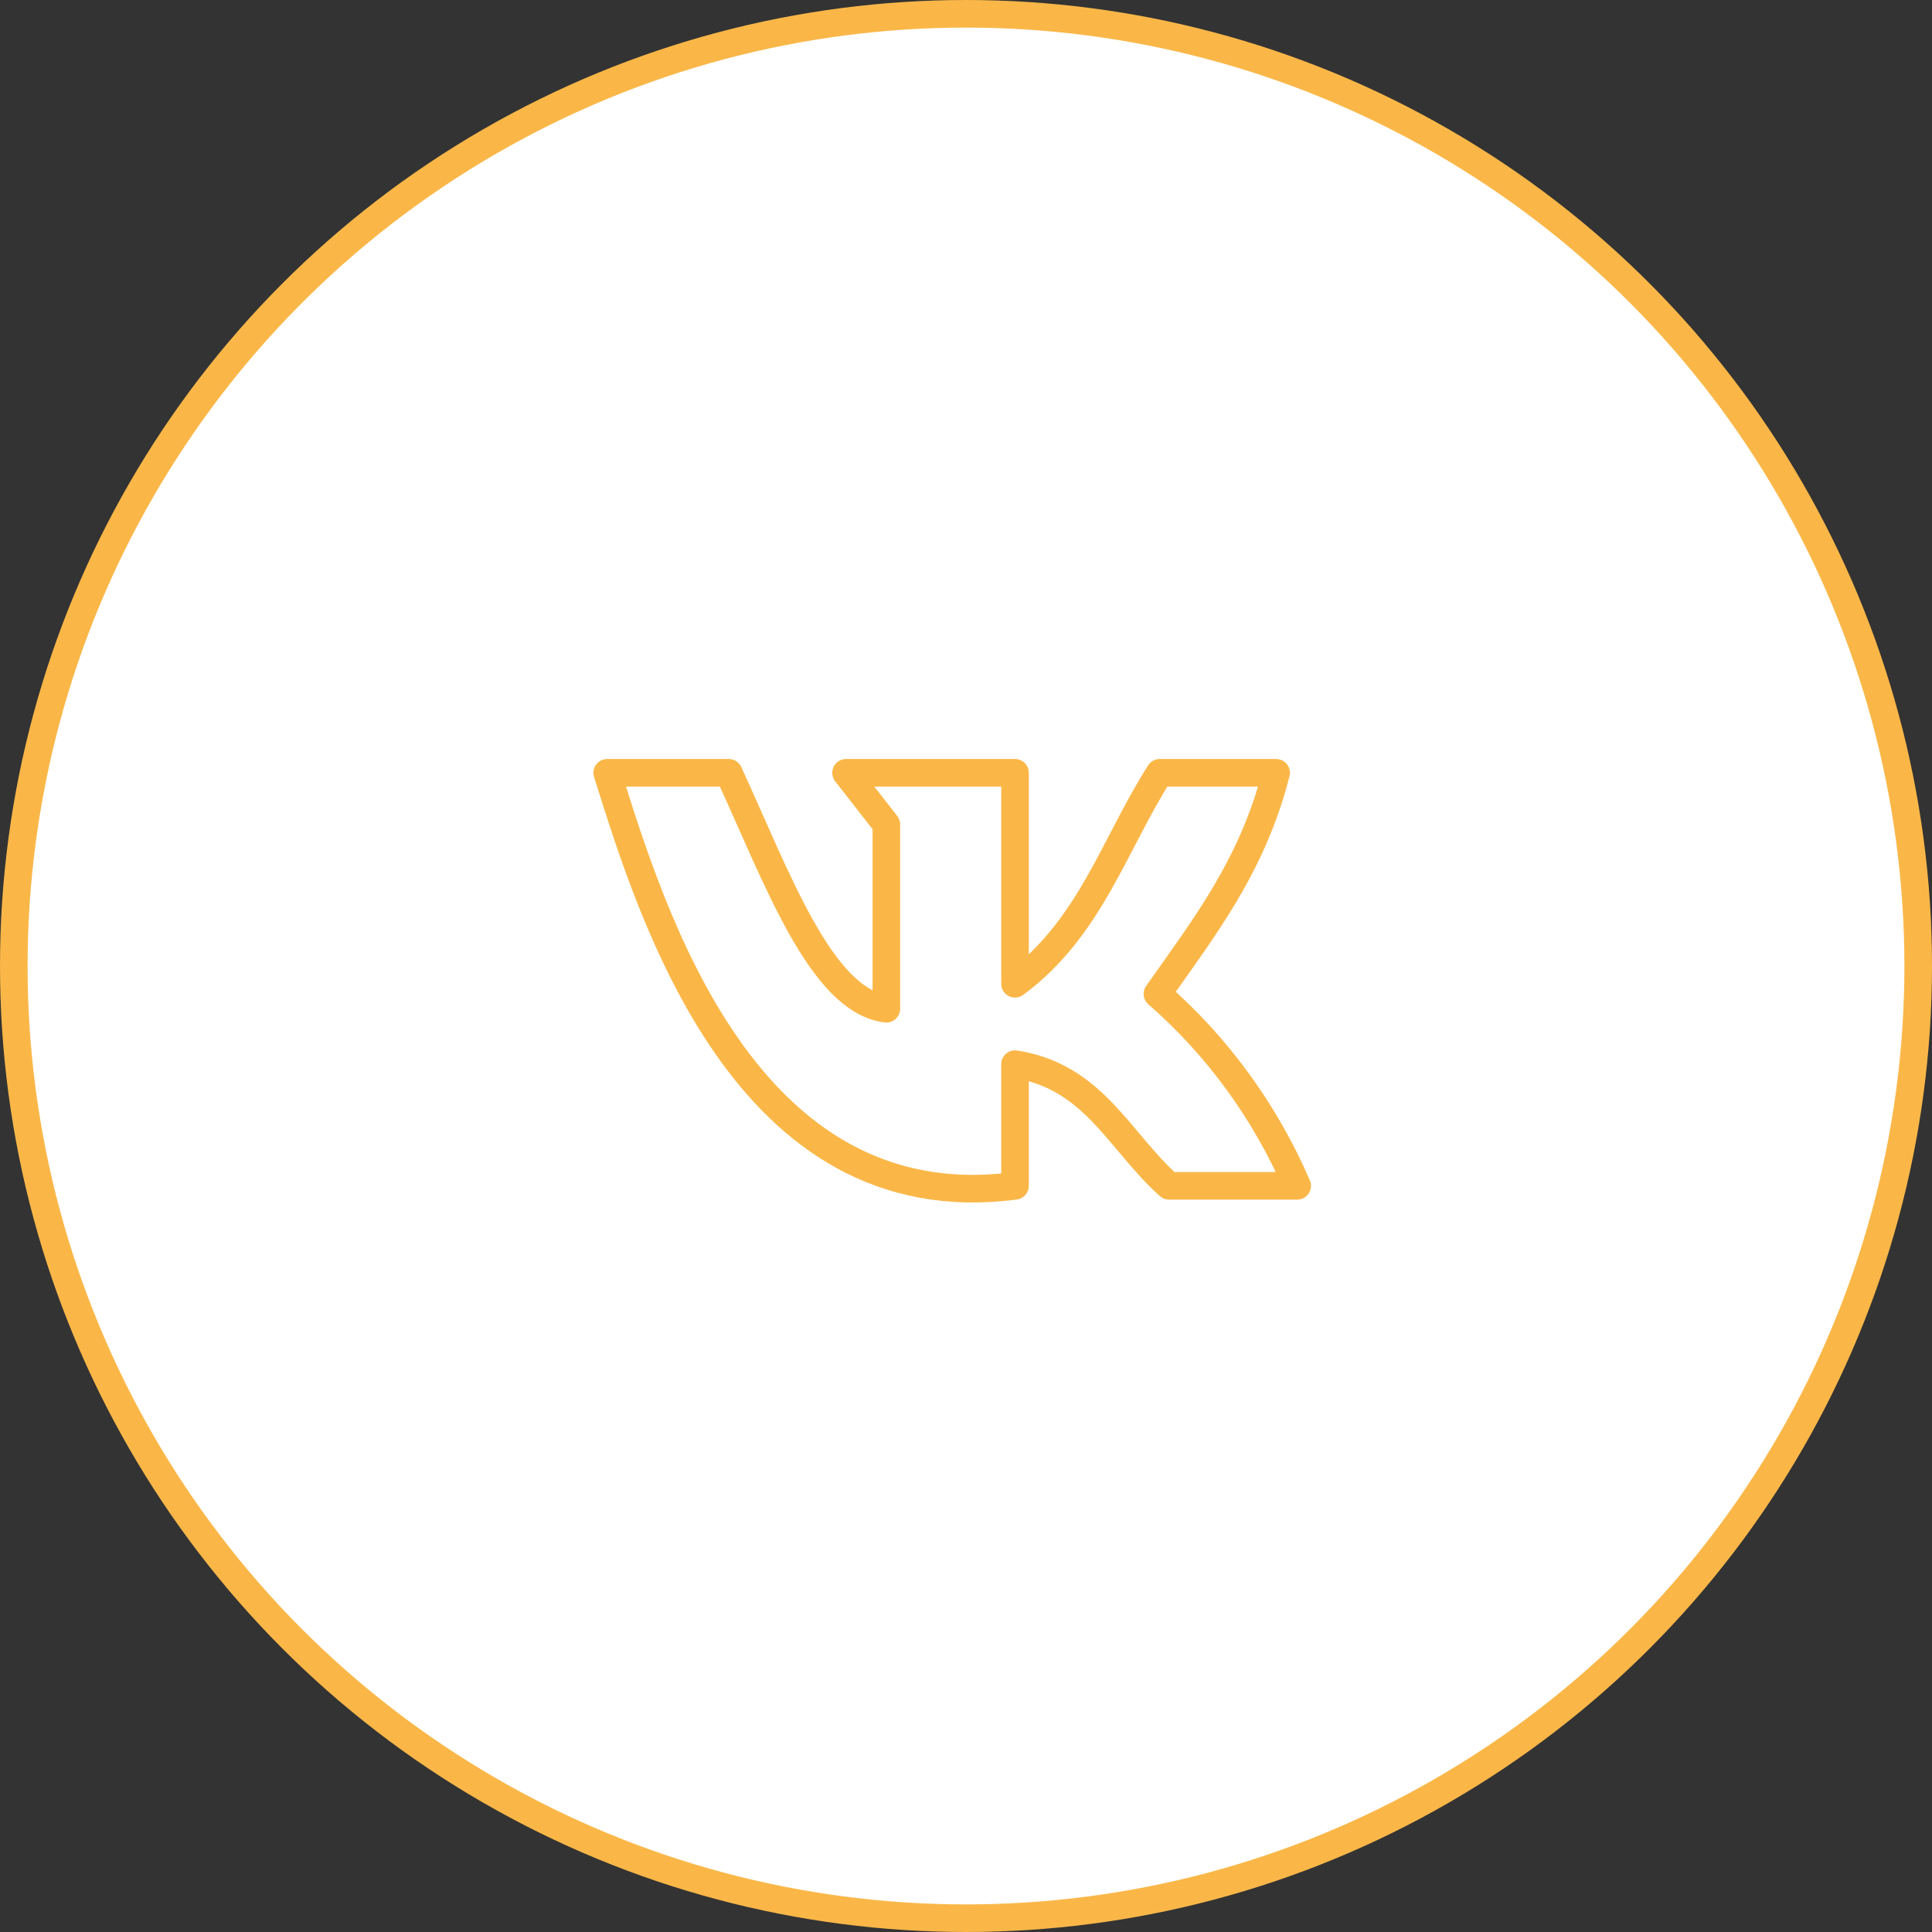
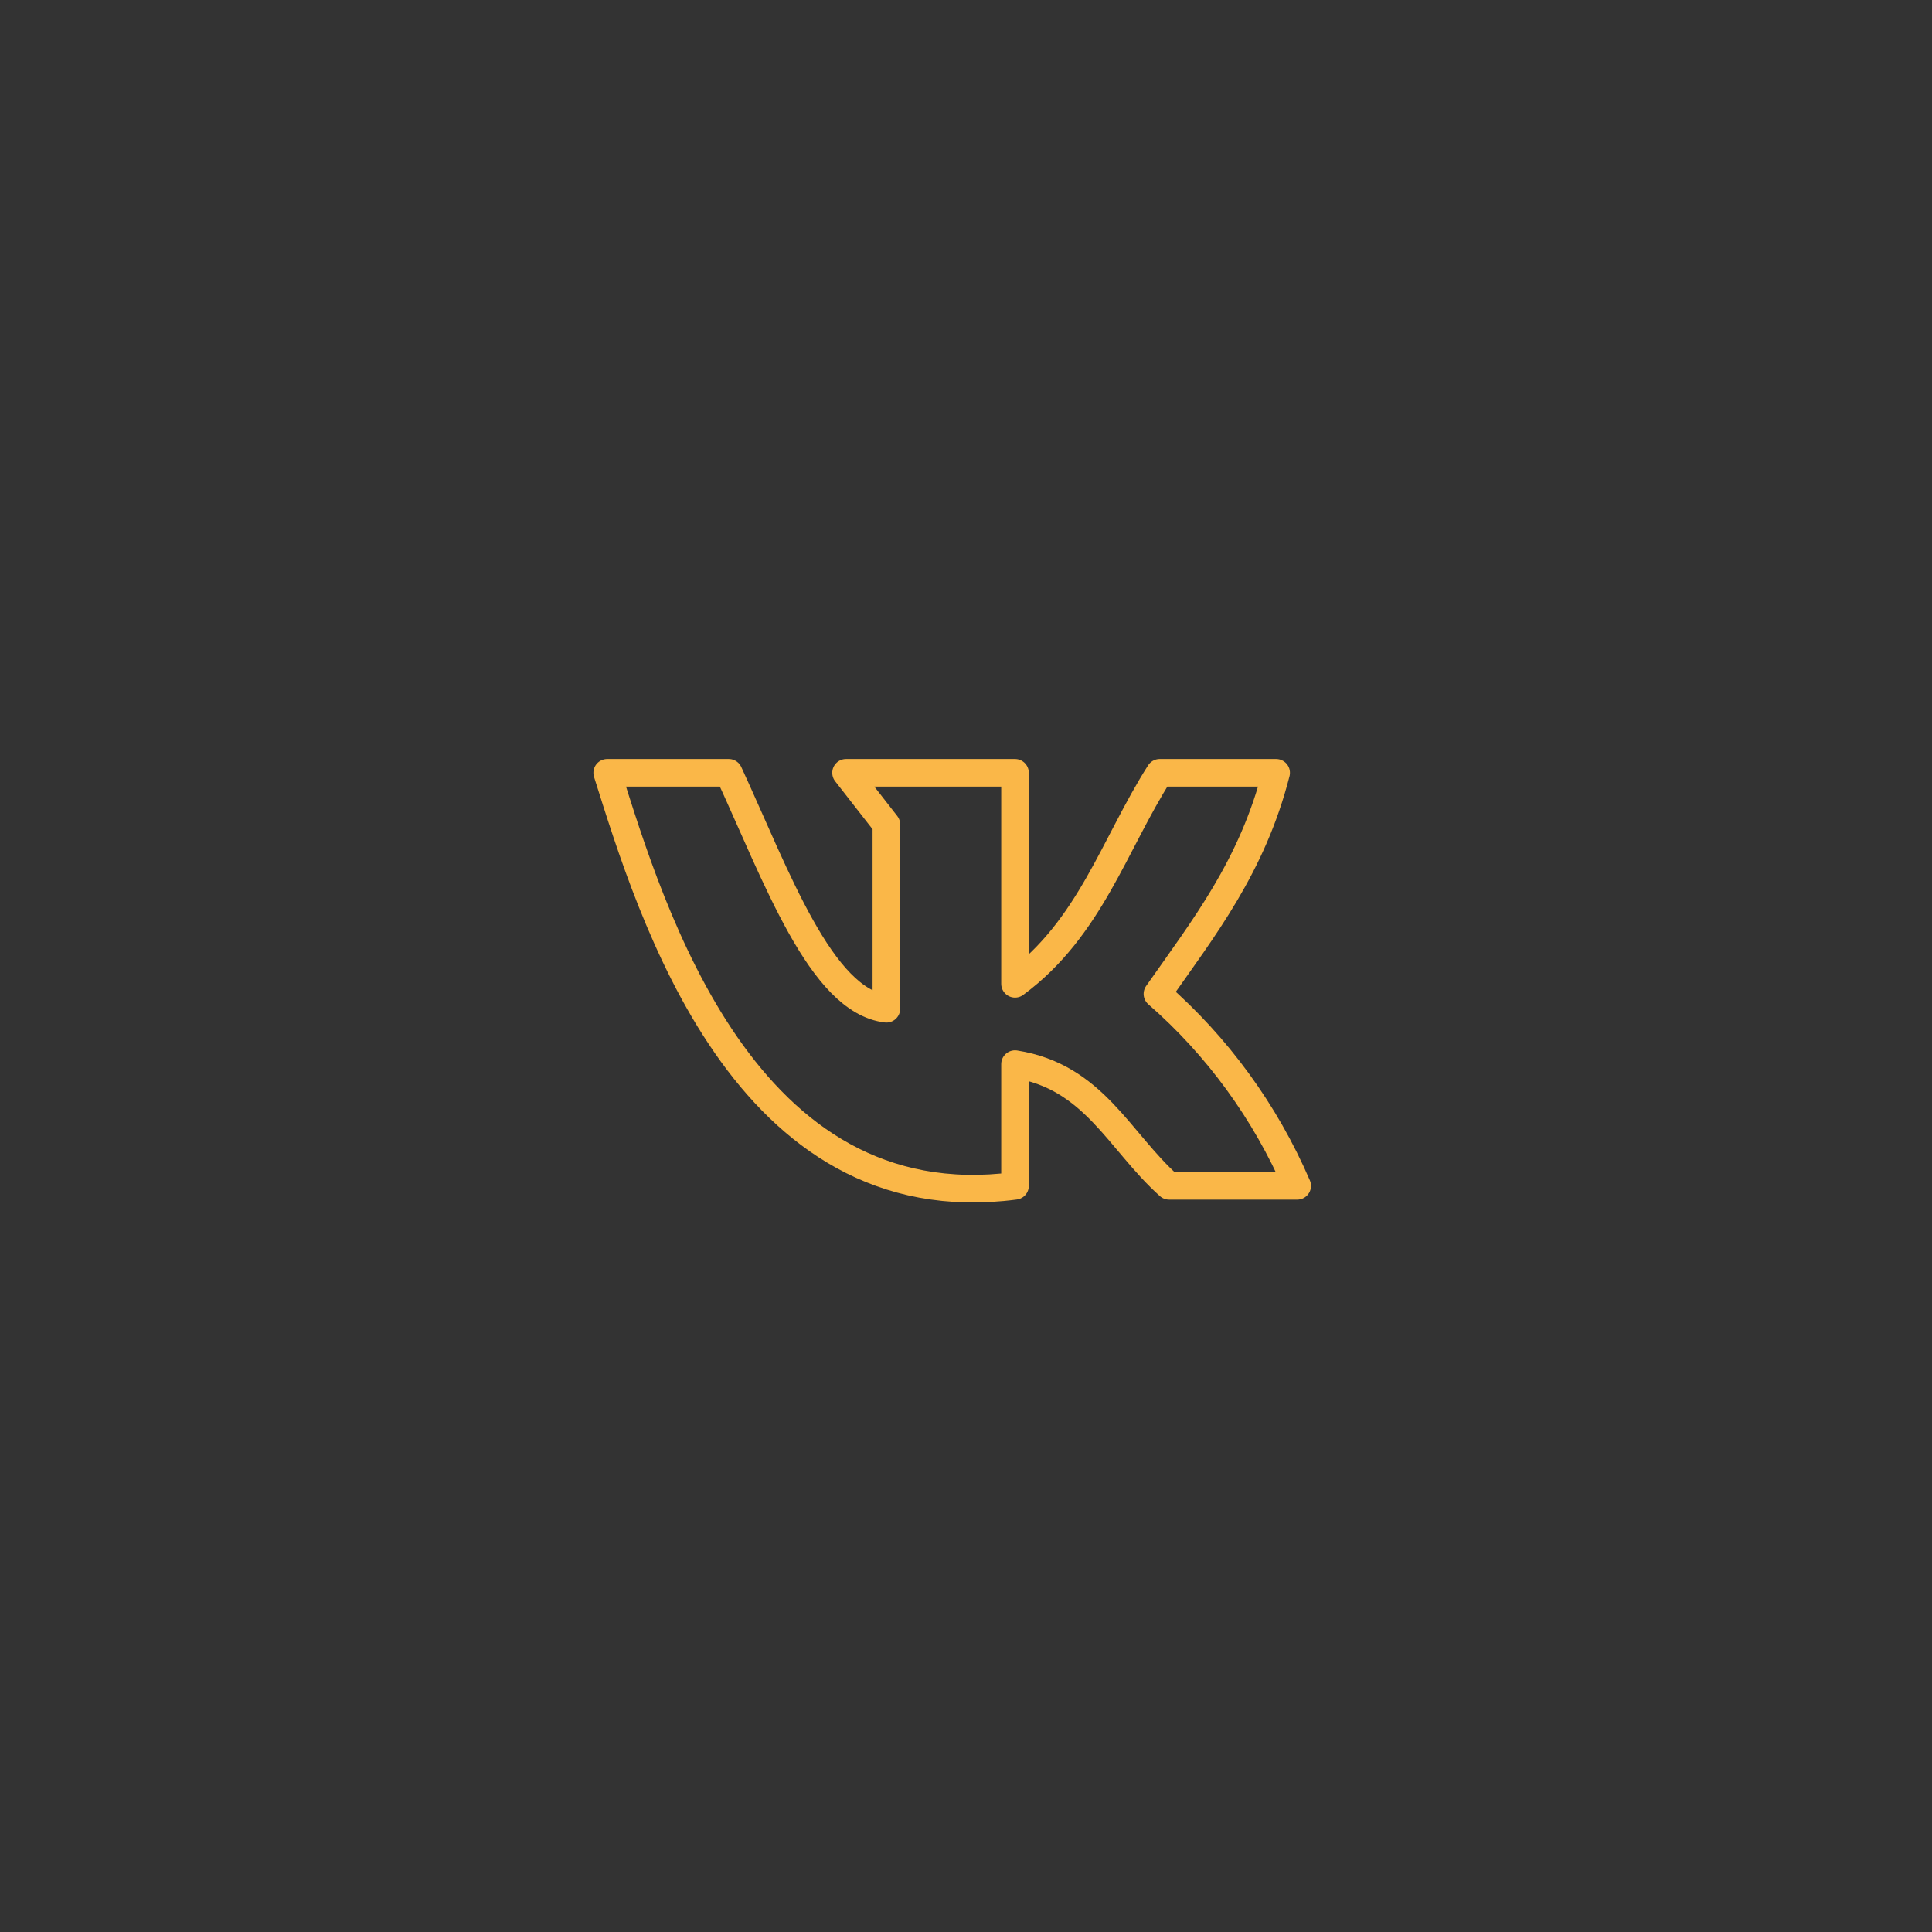
<svg xmlns="http://www.w3.org/2000/svg" width="70" height="70" viewBox="0 0 70 70" fill="none">
  <rect x="0" y="0" width="70" height="70" fill="#333333" stroke="none" />
-   <circle cx="35" cy="35" r="34.5" fill="white" stroke="#FAB748" />
-   <path d="M36.776 42.965V38.555C39.635 39.007 40.538 41.338 42.359 42.965H47C45.84 40.281 44.108 37.904 41.936 36.011C43.603 33.633 45.372 31.394 46.237 28H42.019C40.365 30.597 39.494 33.639 36.776 35.645V28H30.654L32.115 29.873V36.549C29.744 36.263 28.141 31.766 26.404 28H22C23.603 33.088 26.974 44.254 36.776 42.965Z" stroke="#FAB748" stroke-linecap="round" stroke-linejoin="round" />
+   <path d="M36.776 42.965V38.555C39.635 39.007 40.538 41.338 42.359 42.965H47C45.84 40.281 44.108 37.904 41.936 36.011C43.603 33.633 45.372 31.394 46.237 28H42.019C40.365 30.597 39.494 33.639 36.776 35.645V28H30.654L32.115 29.873V36.549C29.744 36.263 28.141 31.766 26.404 28H22C23.603 33.088 26.974 44.254 36.776 42.965" stroke="#FAB748" stroke-linecap="round" stroke-linejoin="round" />
</svg>